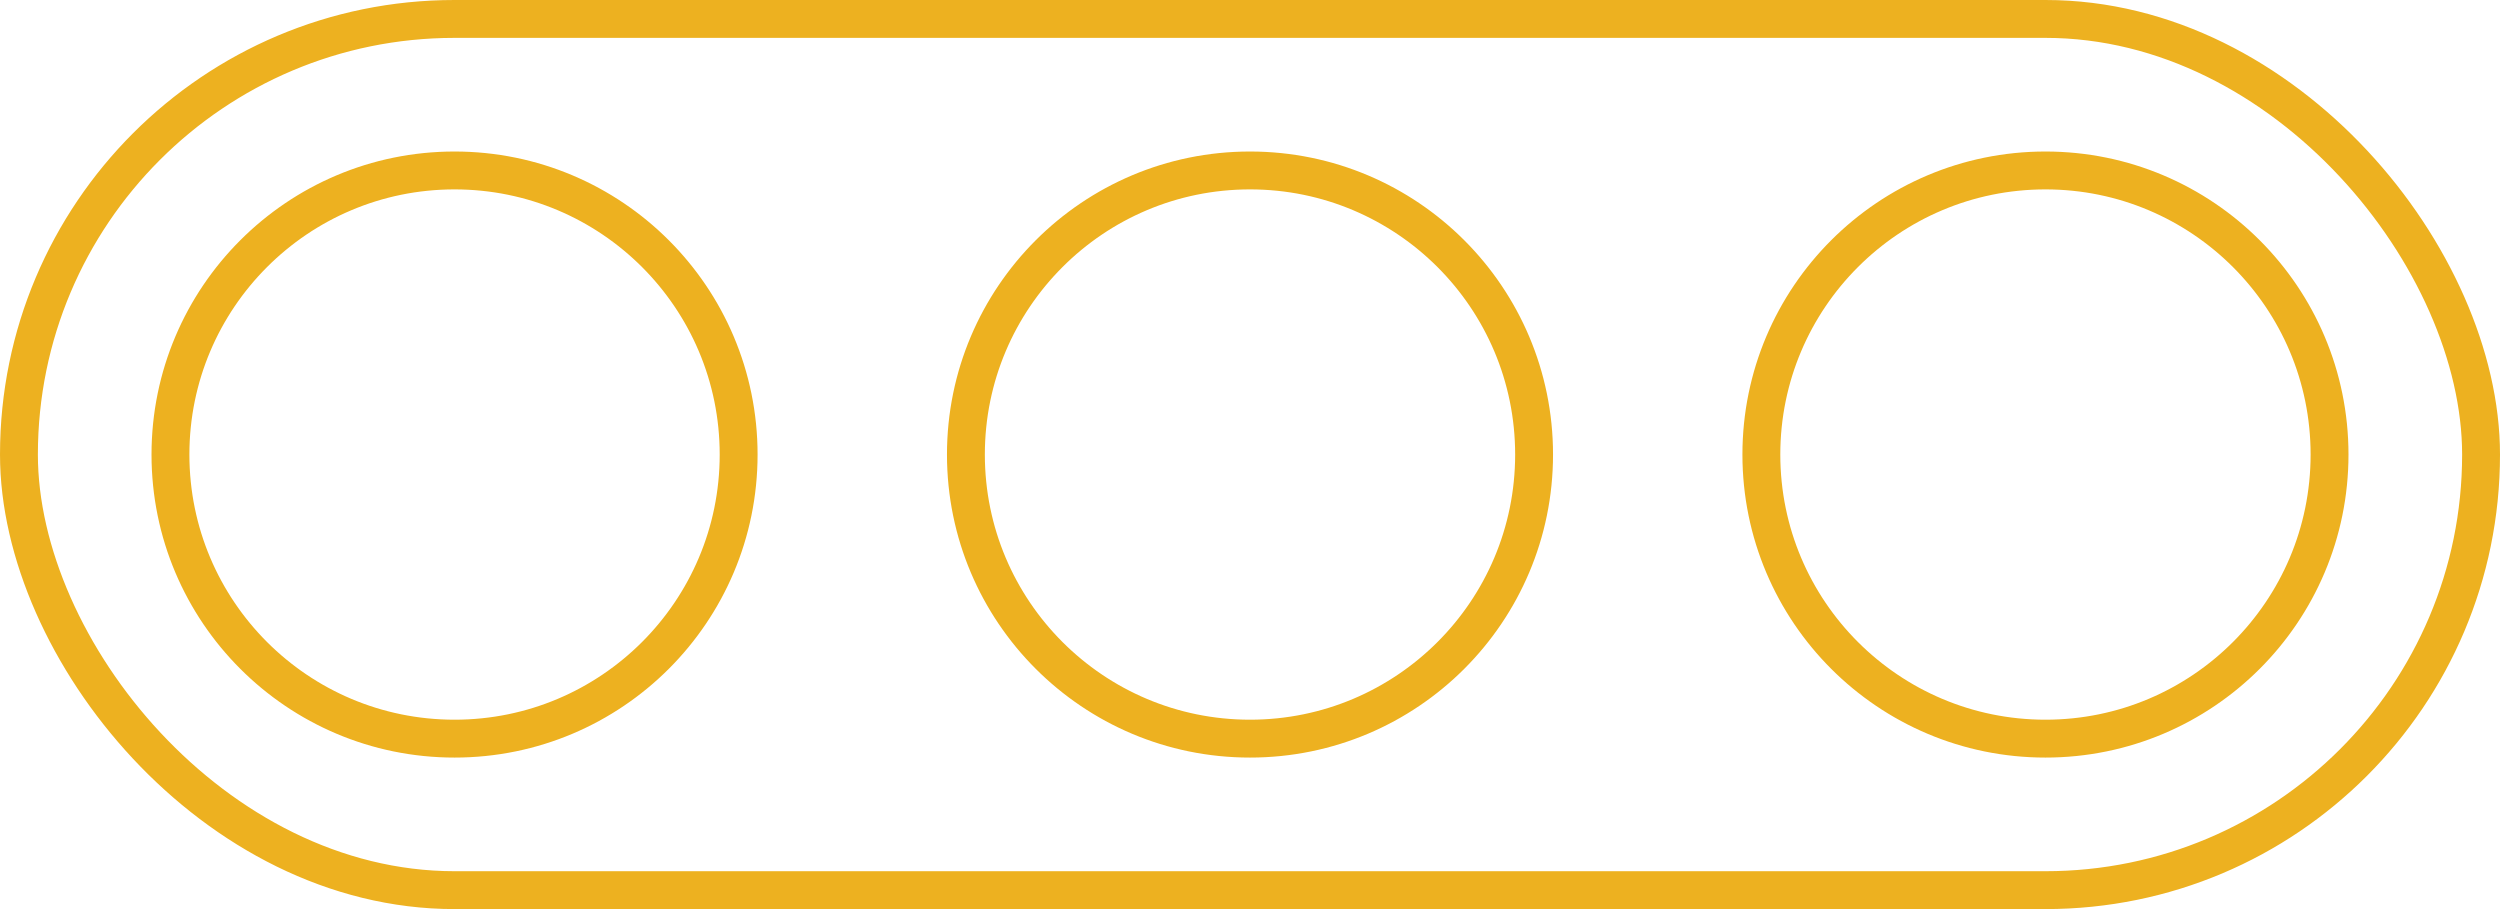
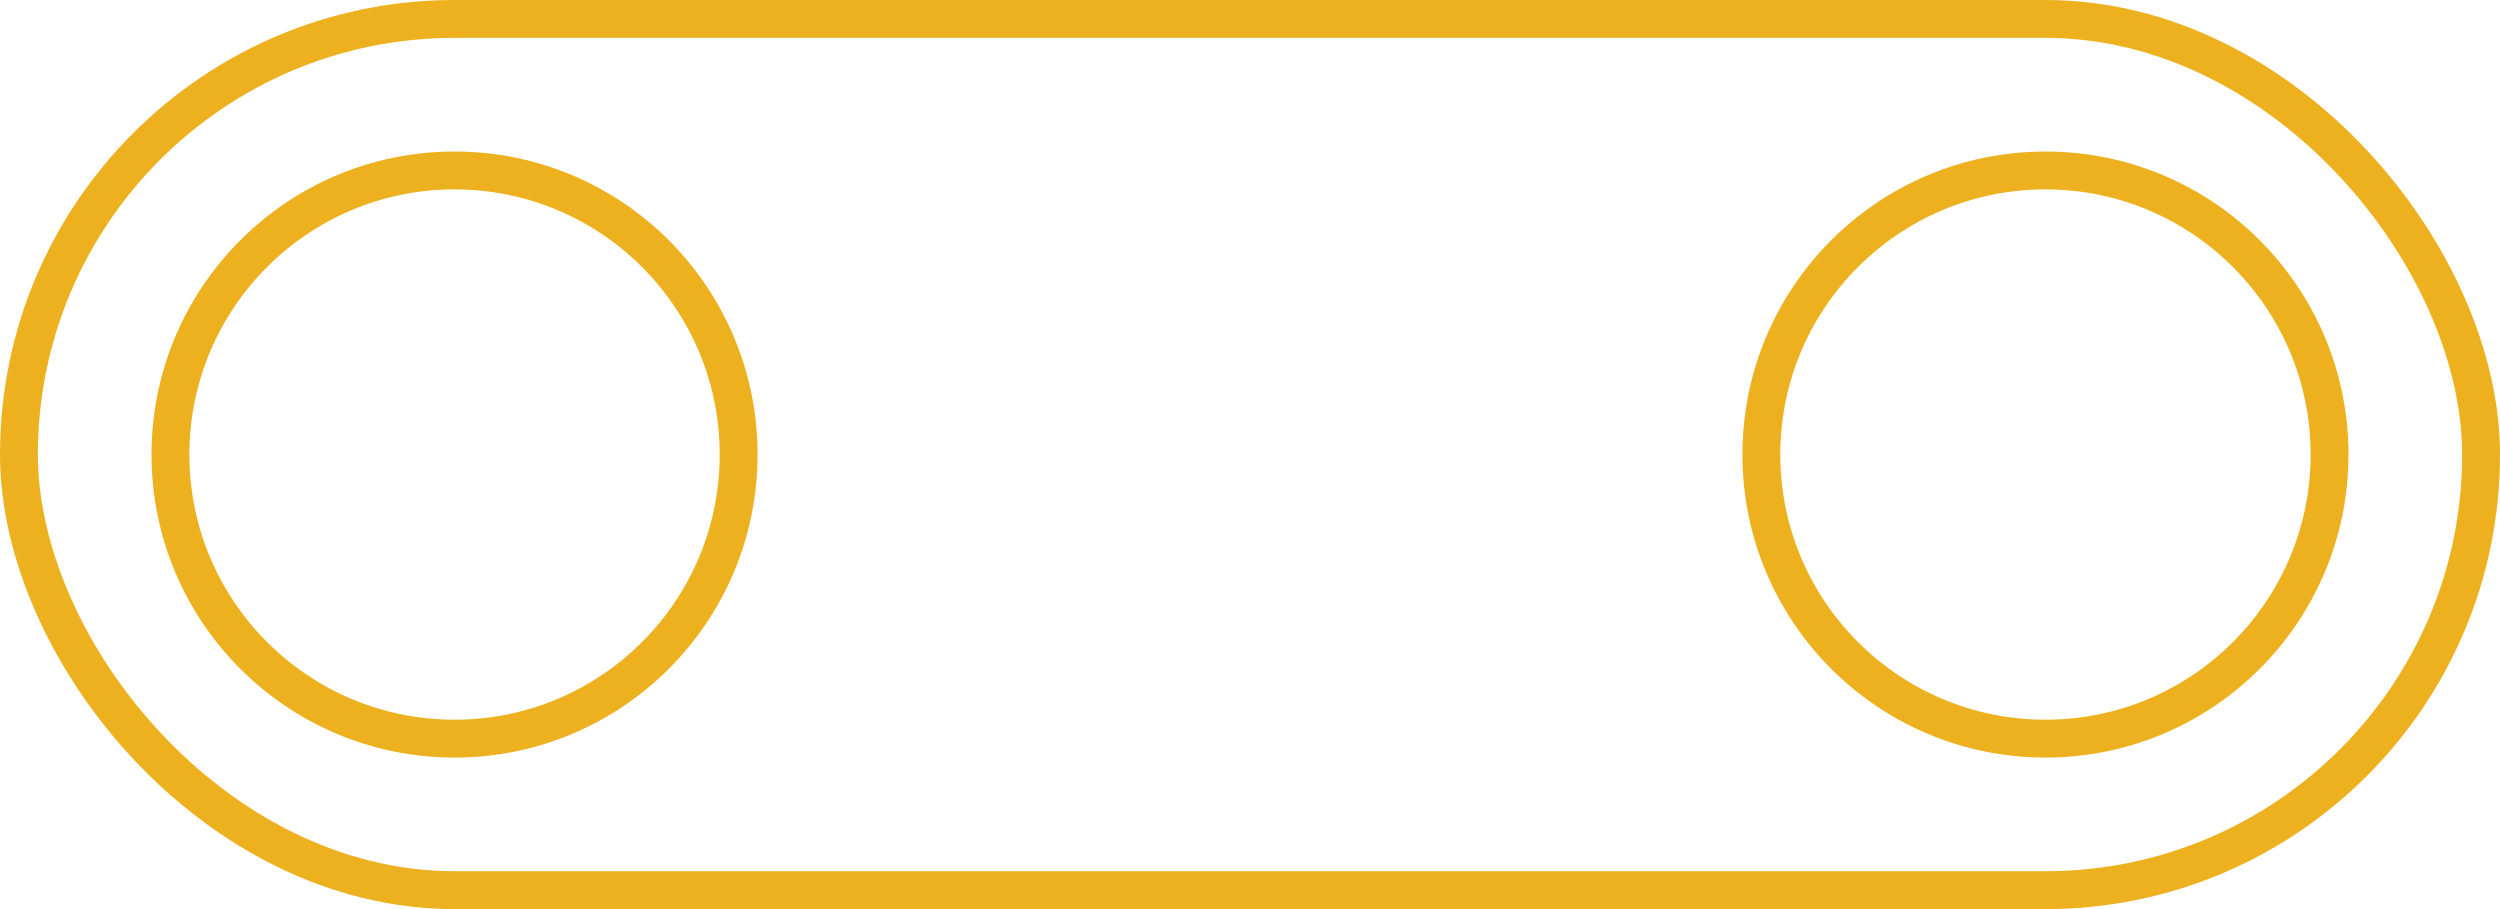
<svg xmlns="http://www.w3.org/2000/svg" width="66" height="24" viewBox="0 0 66 24" fill="none">
  <rect x="0.5" y="0.5" width="65" height="23" rx="11.5" stroke="#EDB120" />
  <circle cx="12" cy="12" r="7.5" stroke="#EDB120" />
-   <circle cx="33" cy="12" r="7.5" stroke="#EDB120" />
  <circle cx="54" cy="12" r="7.5" stroke="#EDB120" />
</svg>